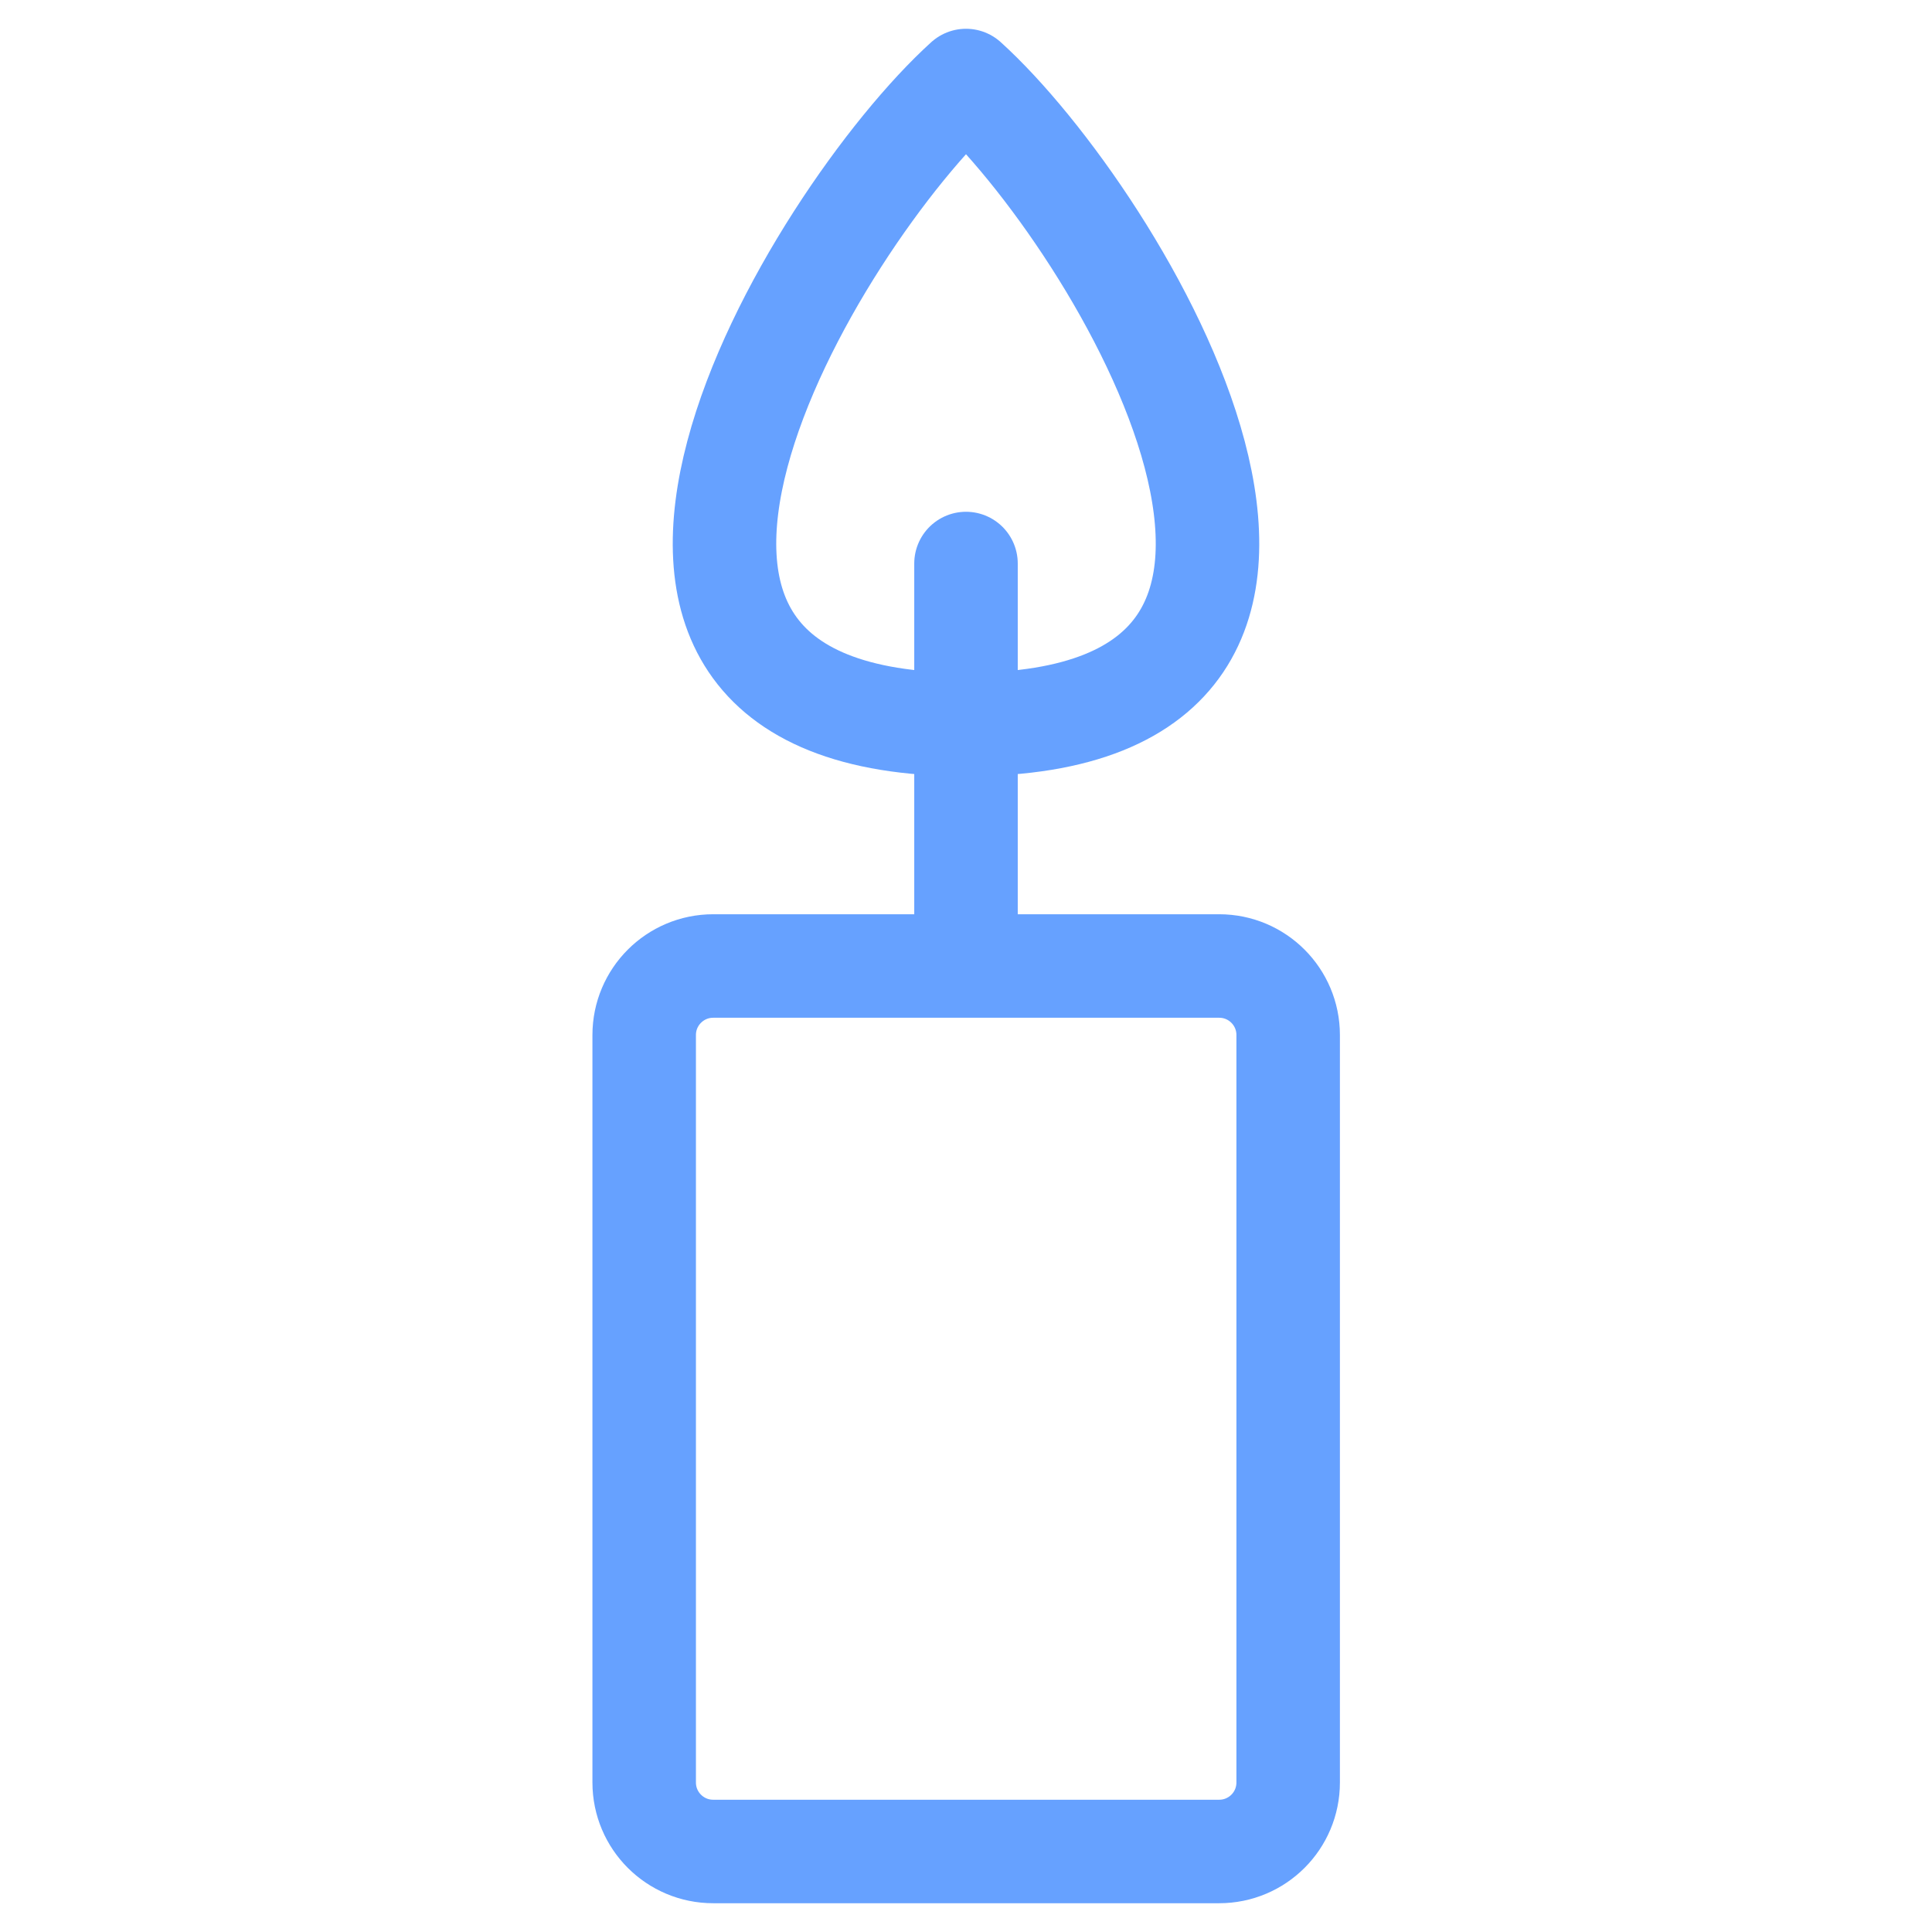
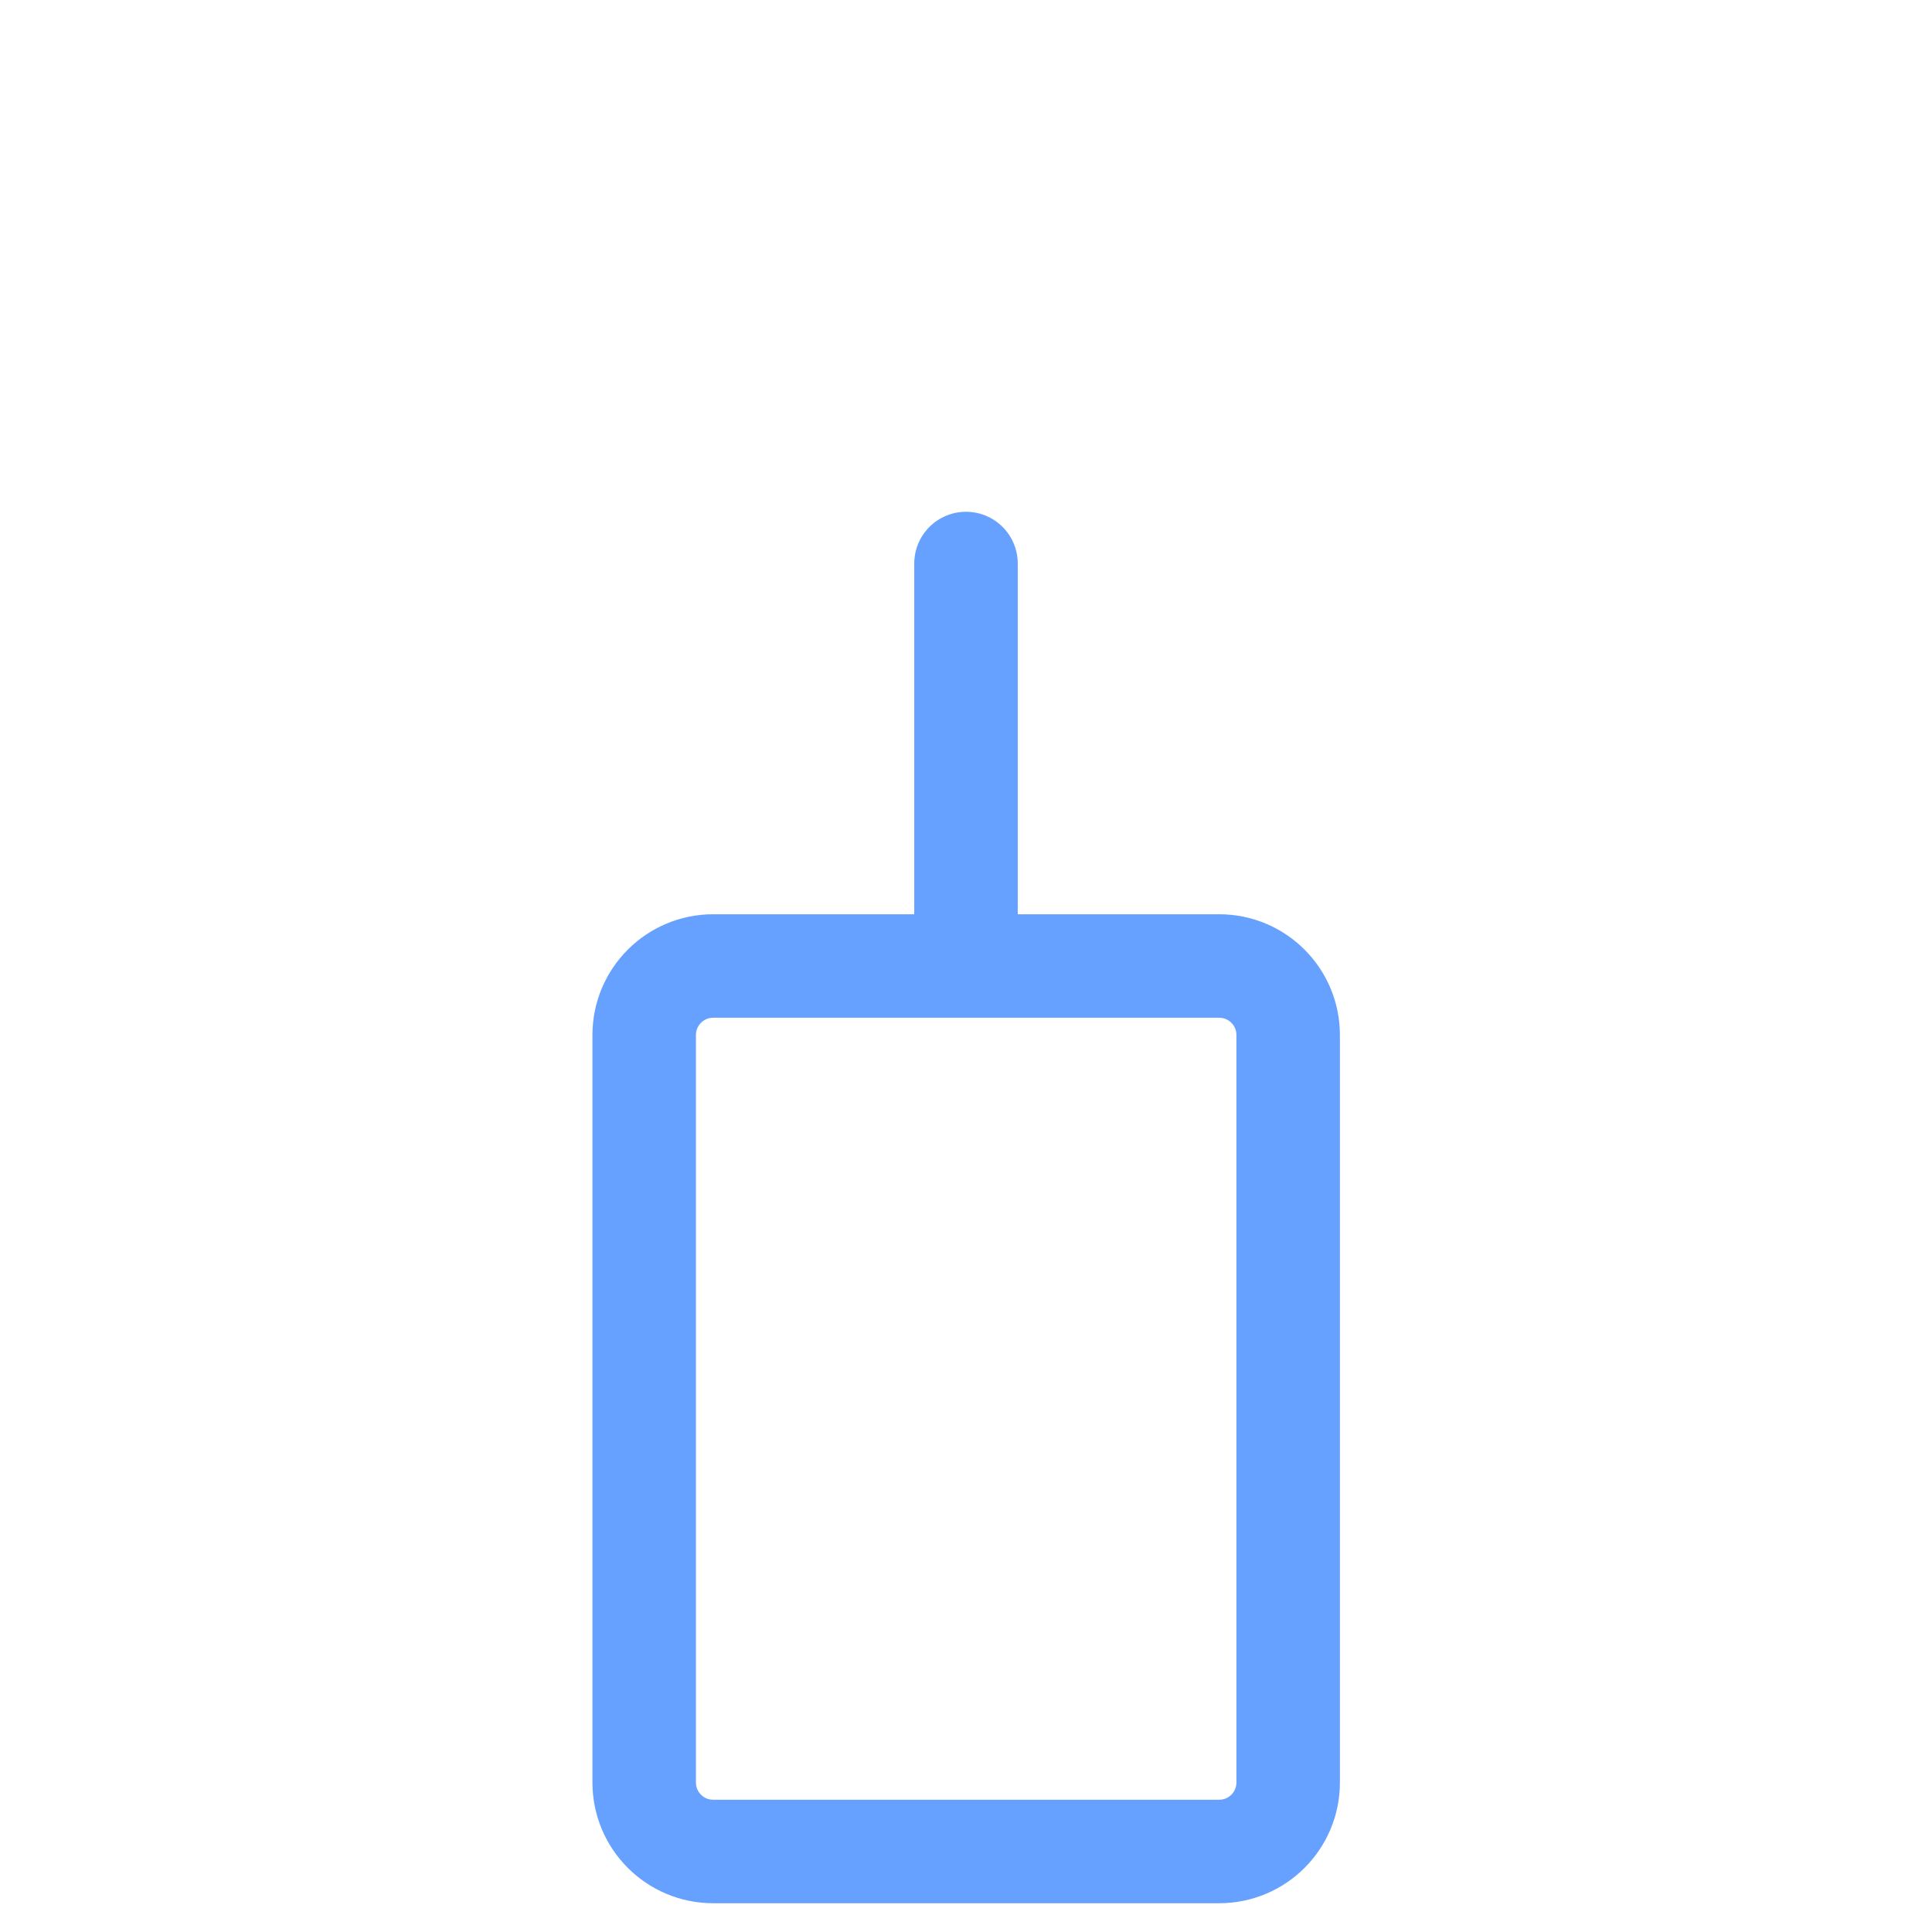
<svg xmlns="http://www.w3.org/2000/svg" width="28" height="28" viewBox="0 0 28 28" fill="none">
  <path d="M18.669 25.833V15C18.669 14.448 18.222 14 17.669 14H10.336C9.784 14 9.336 14.448 9.336 15V25.833C9.336 26.386 9.784 26.833 10.336 26.833L17.669 26.833C18.222 26.833 18.669 26.386 18.669 25.833Z" stroke="#66A1FF" stroke-width="1.5" stroke-linecap="round" stroke-linejoin="round" />
-   <path d="M14 10.5C7.373 10.5 11.791 3.167 14 1.167C16.209 3.167 20.627 10.5 14 10.5Z" stroke="#66A1FF" stroke-width="1.5" stroke-linecap="round" stroke-linejoin="round" />
  <path d="M14 8.167V13.417" stroke="#66A1FF" stroke-width="1.5" stroke-linecap="round" stroke-linejoin="round" />
</svg>